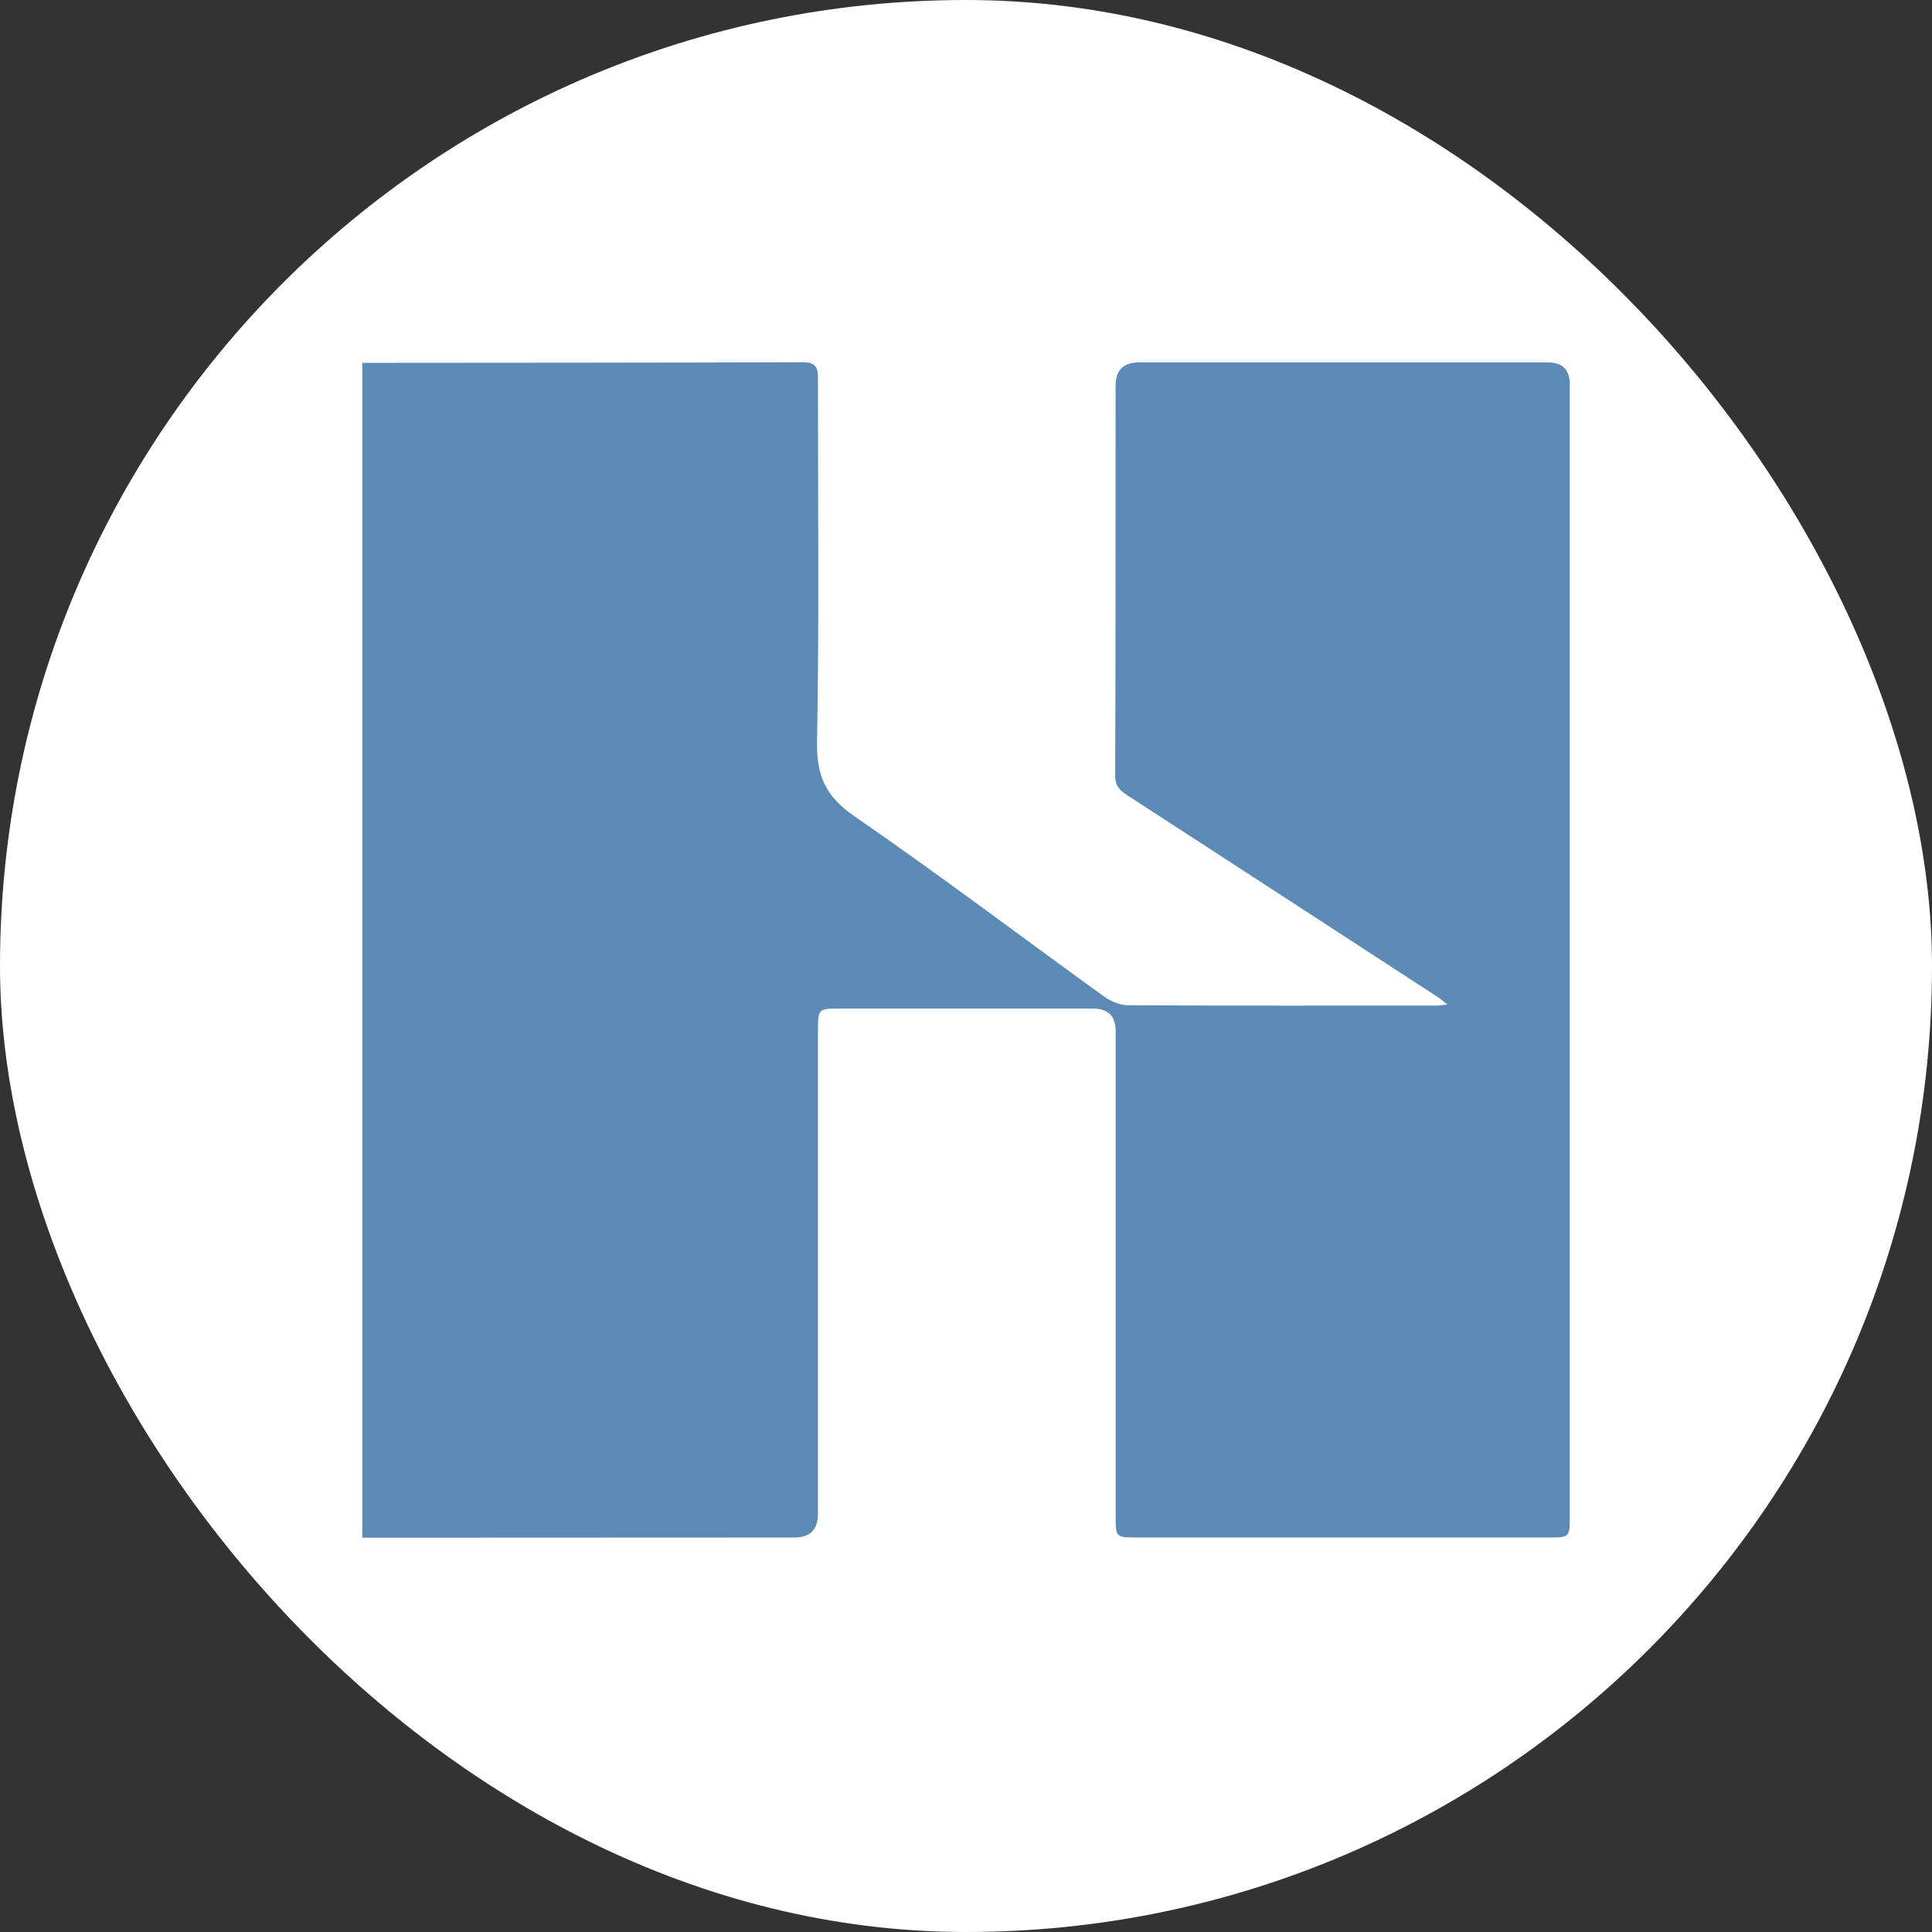
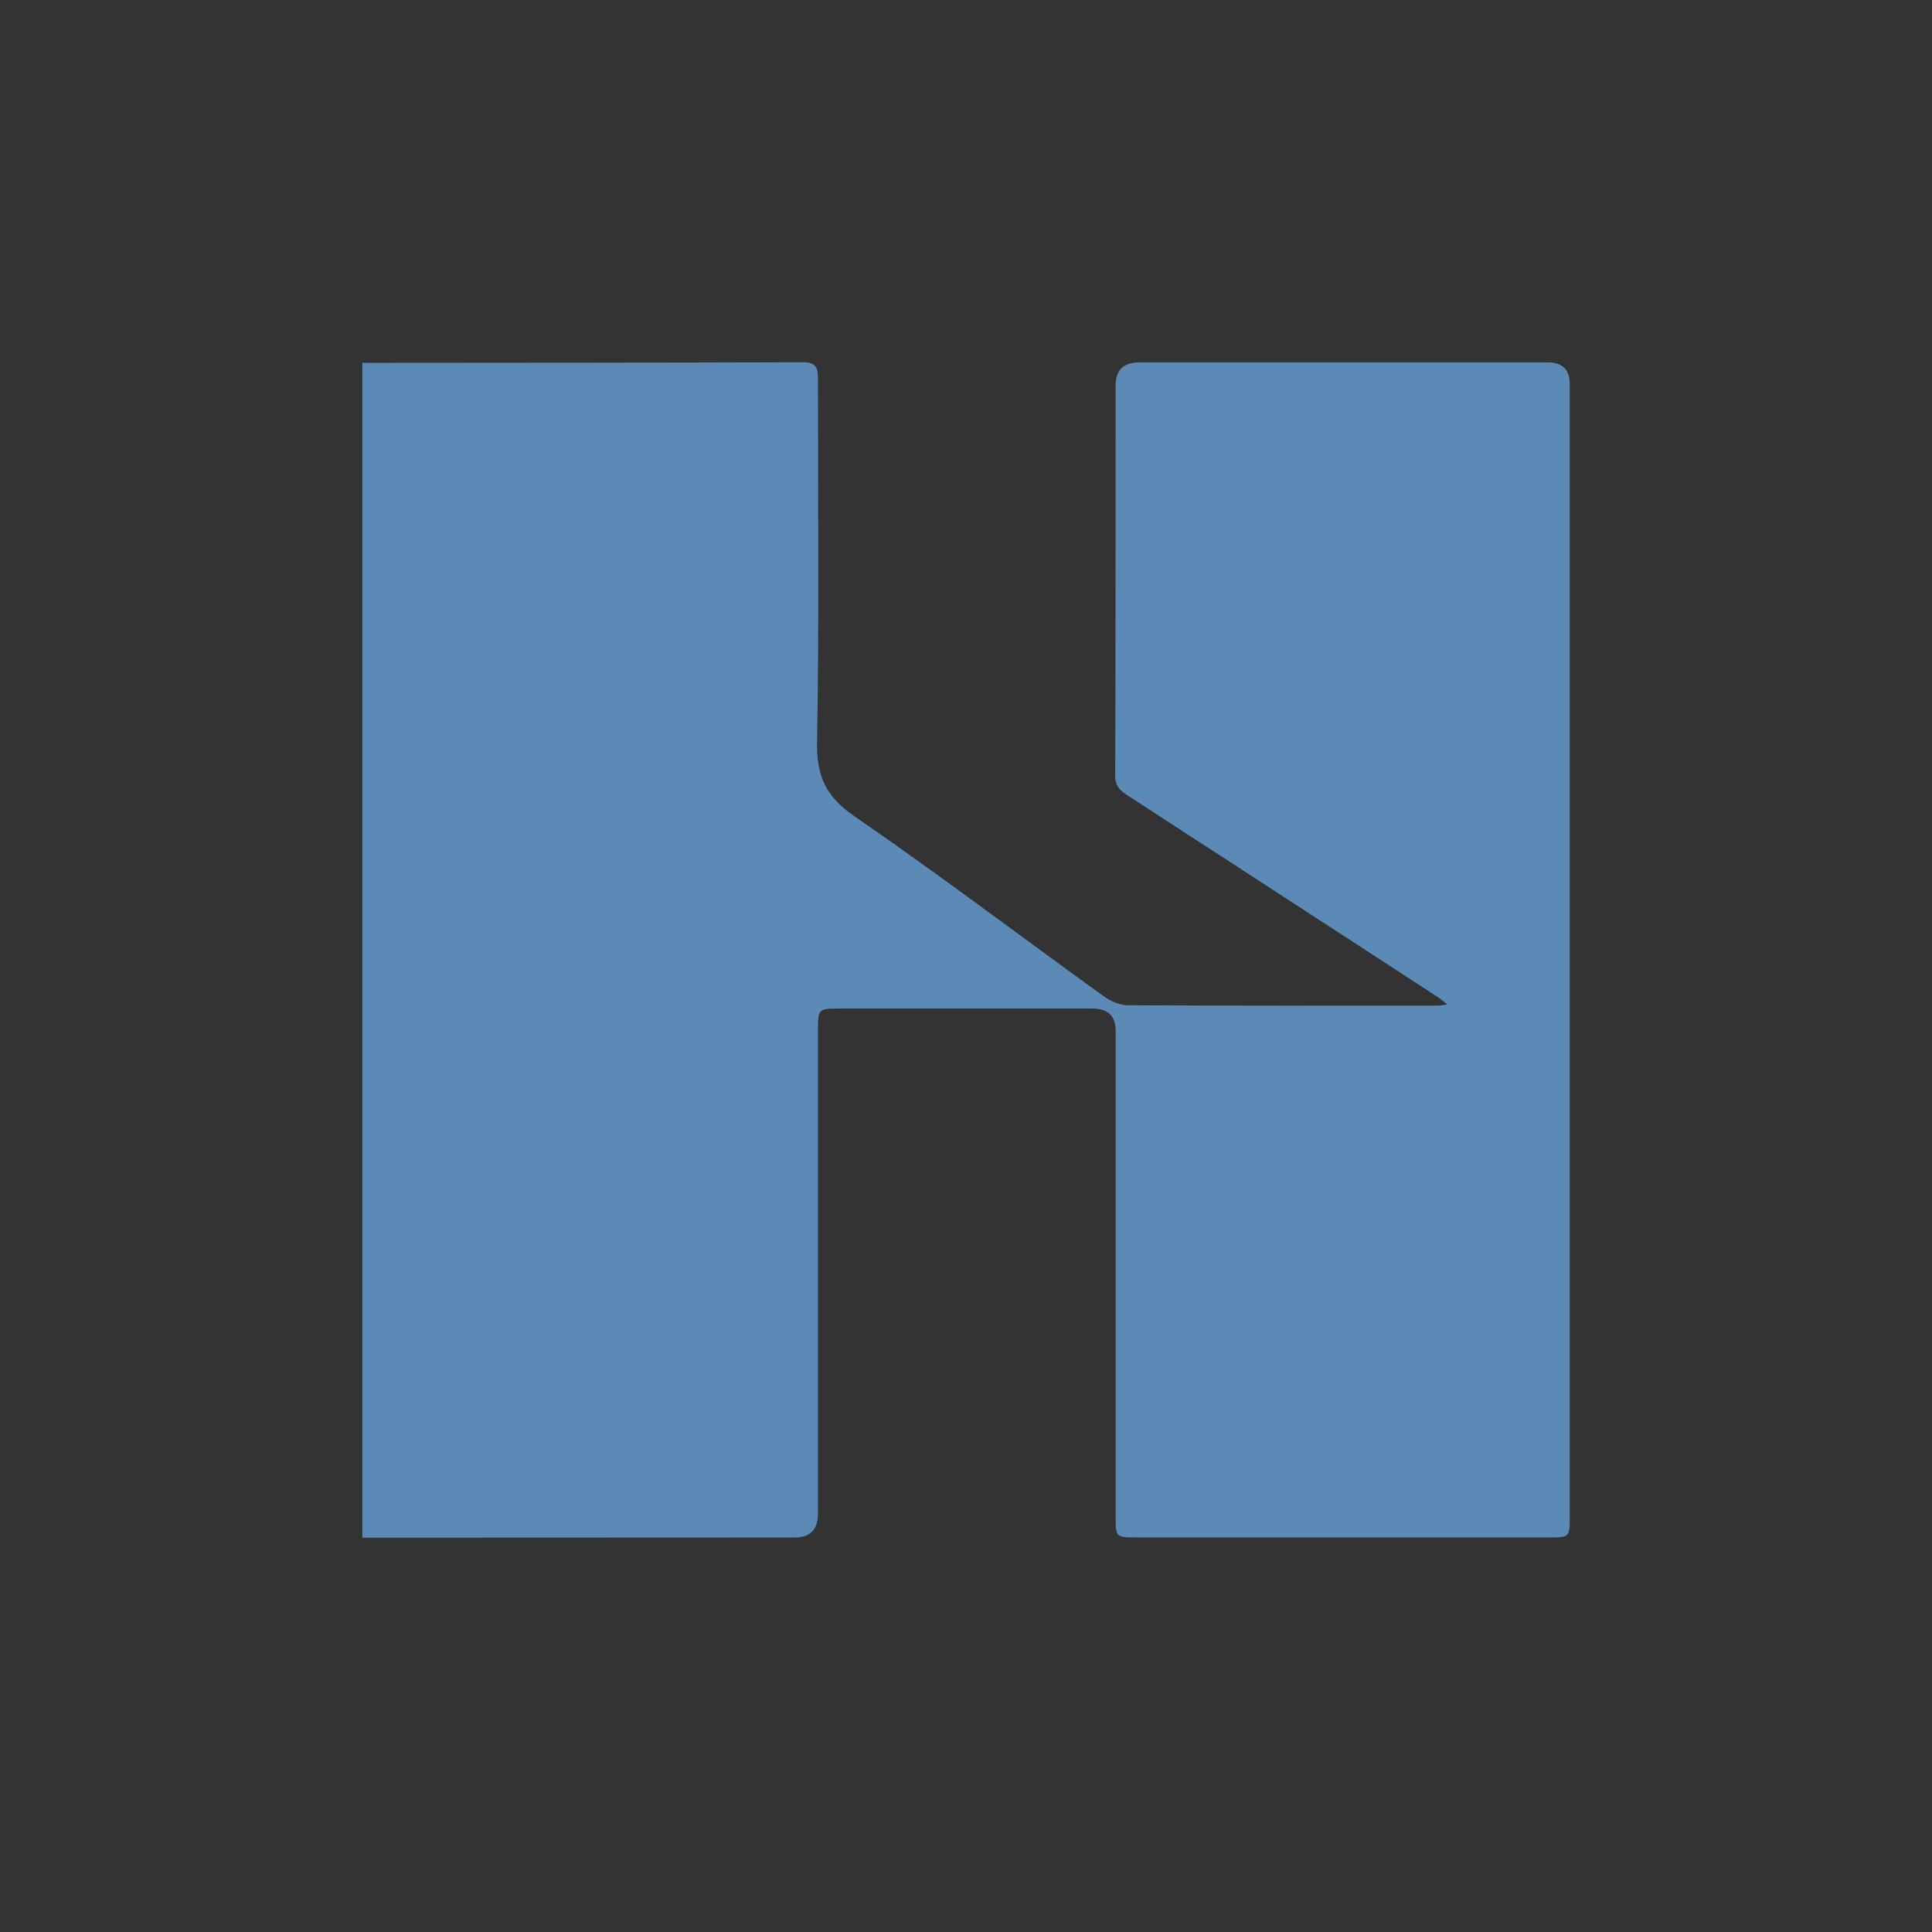
<svg xmlns="http://www.w3.org/2000/svg" width="32" height="32" viewBox="0 0 32 32" fill="none">
  <rect x="0" y="0" width="32" height="32" fill="#333333" stroke="none" />
-   <rect width="32" height="32" rx="16" fill="white" />
  <path d="M6 6.01C8.436 6.008 10.871 6.008 13.307 6C13.558 5.999 13.548 6.148 13.548 6.317C13.547 8.309 13.569 10.302 13.533 12.293C13.523 12.854 13.679 13.193 14.148 13.517C15.549 14.482 16.906 15.509 18.286 16.505C18.397 16.585 18.549 16.649 18.682 16.65C20.392 16.66 22.102 16.656 23.812 16.656C23.85 16.656 23.889 16.647 23.973 16.637C23.895 16.577 23.852 16.538 23.803 16.507C22.093 15.394 20.383 14.283 18.672 13.172C18.553 13.095 18.47 13.019 18.471 12.849C18.479 10.696 18.477 8.542 18.478 6.389C18.478 6.132 18.607 6.003 18.864 6.003C21.123 6.003 23.381 6.003 25.639 6.003C25.88 6.003 26 6.123 26 6.364C26 12.615 26 18.866 26 25.117C26 25.464 26 25.465 25.649 25.465C23.375 25.465 21.1 25.465 18.826 25.465C18.48 25.465 18.479 25.462 18.479 25.111C18.479 22.434 18.479 19.756 18.479 17.078C18.479 16.83 18.354 16.706 18.103 16.705C16.708 16.705 15.313 16.704 13.917 16.705C13.549 16.705 13.548 16.706 13.548 17.086C13.548 19.748 13.548 22.41 13.548 25.072C13.548 25.334 13.42 25.465 13.163 25.466C10.775 25.467 8.388 25.468 6.001 25.469V6.01L6 6.01Z" fill="#5B8AB6" />
</svg>